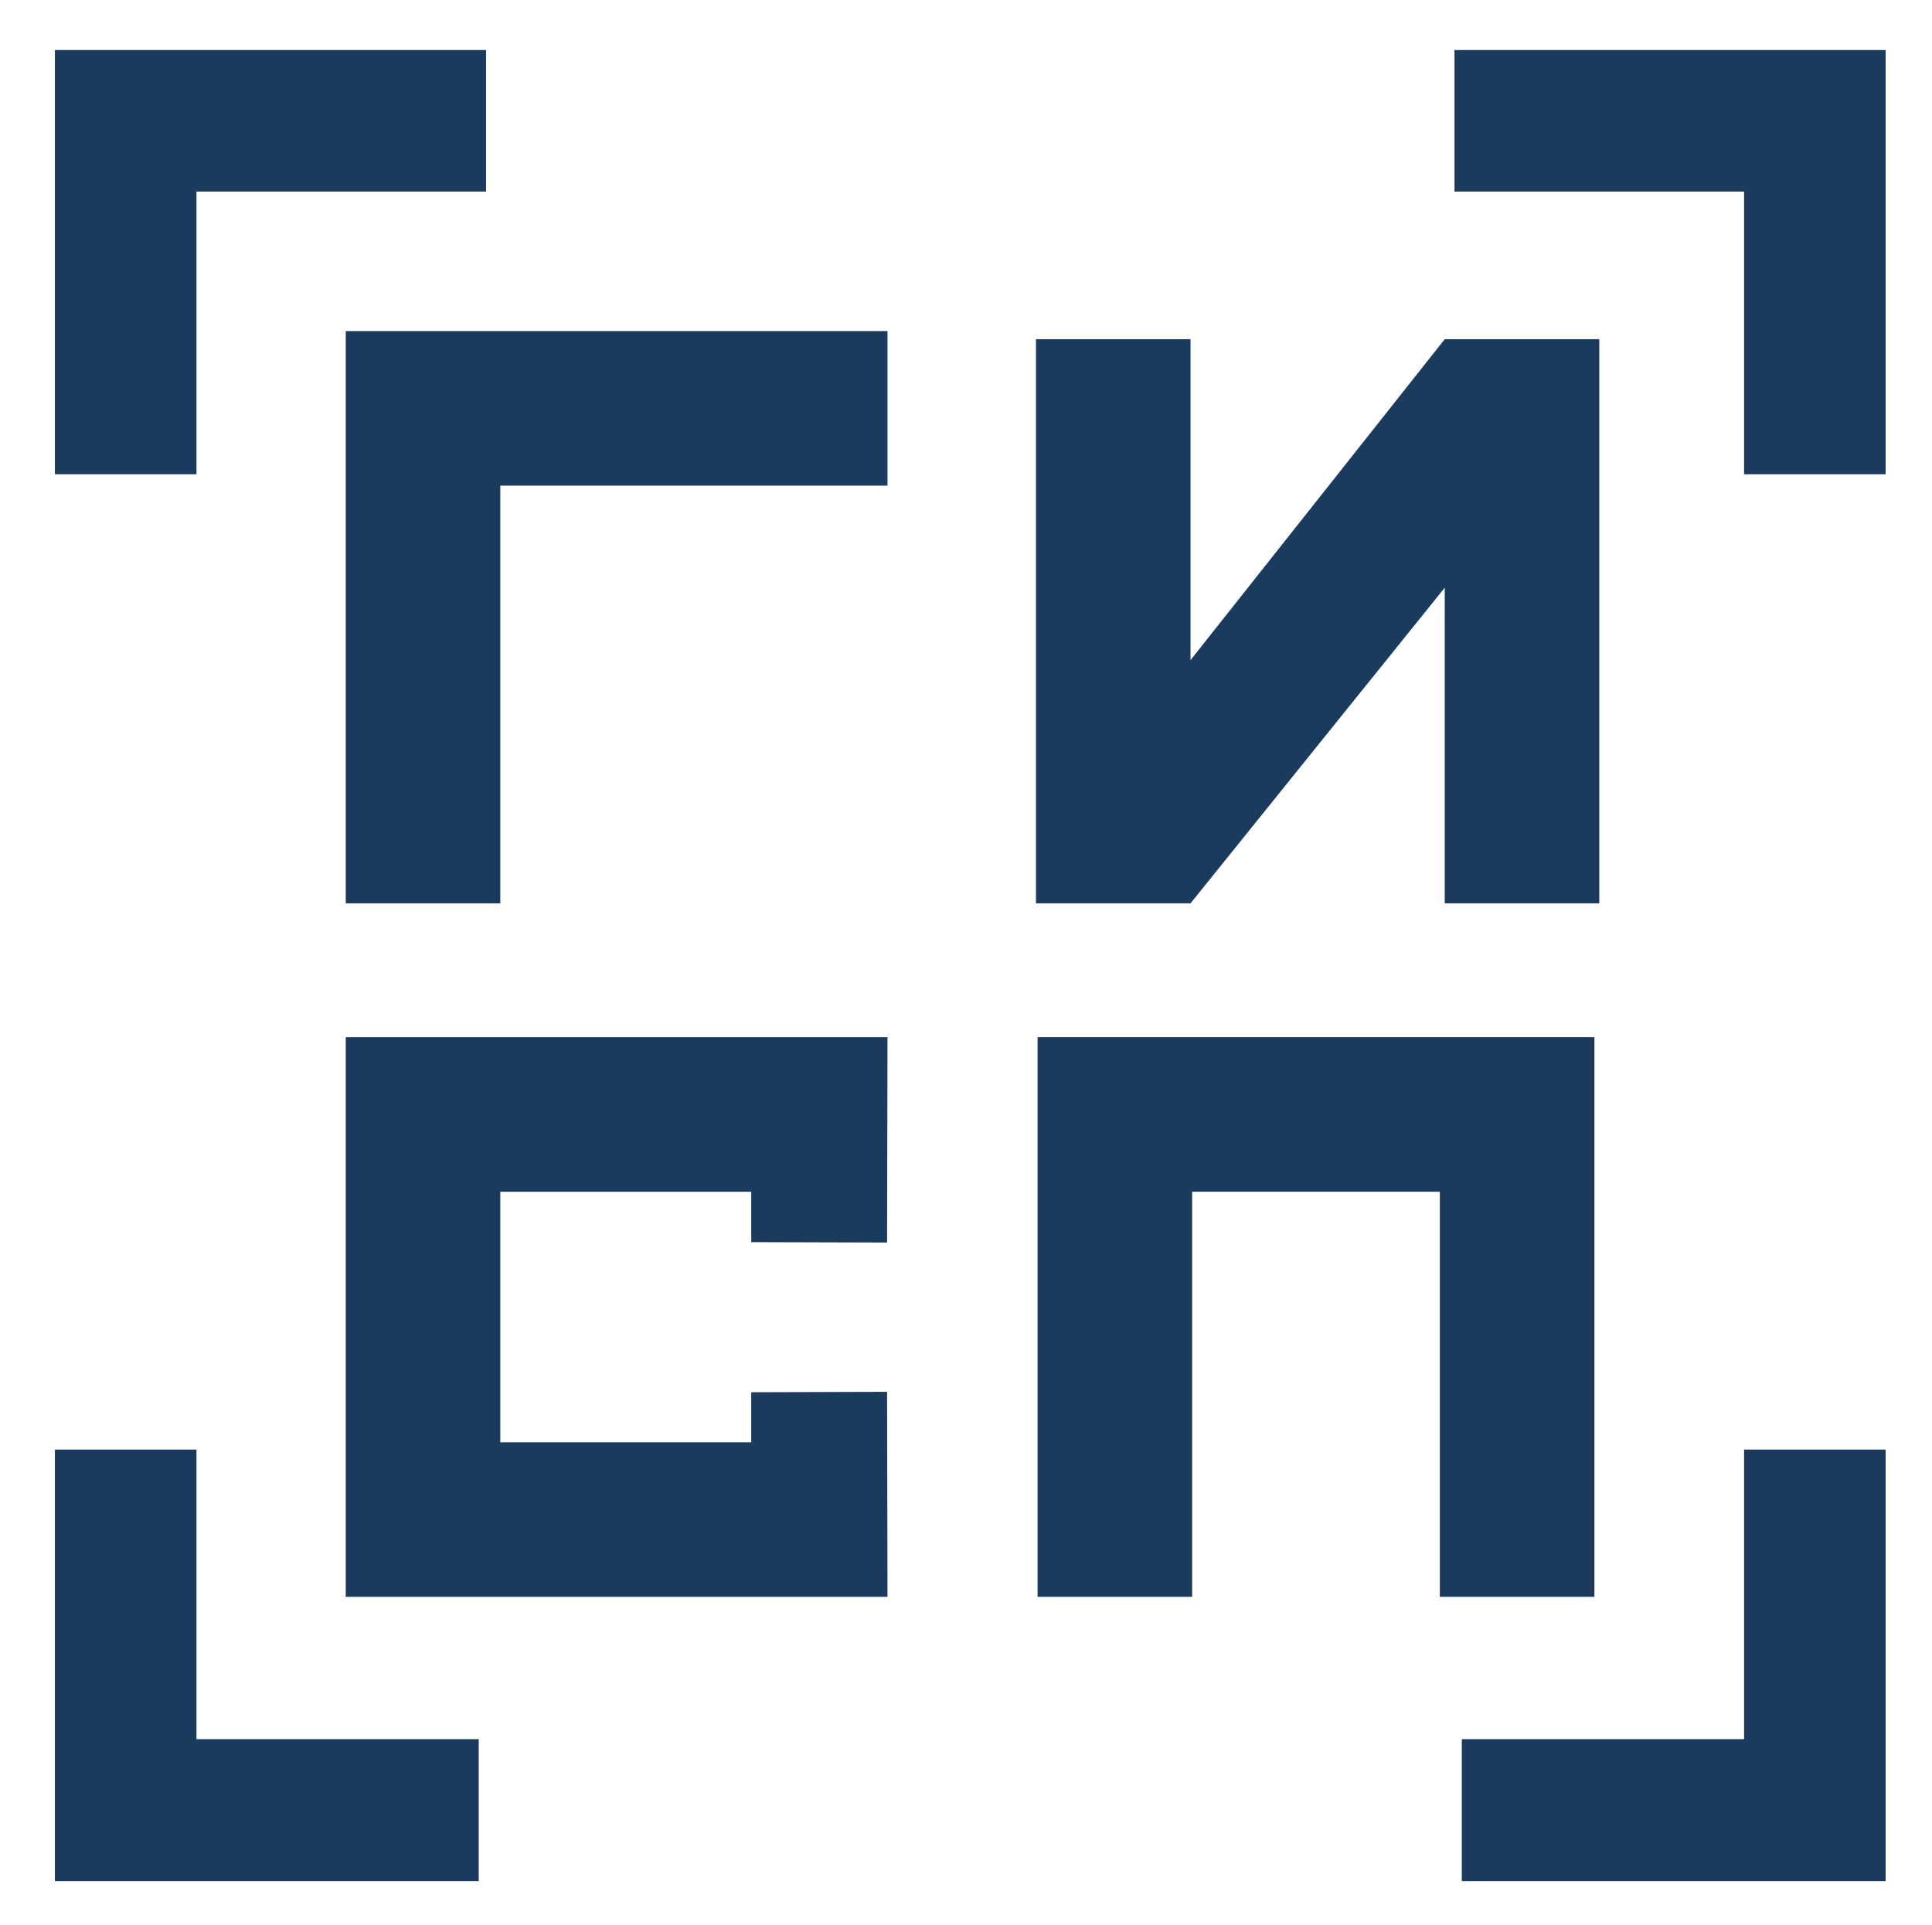
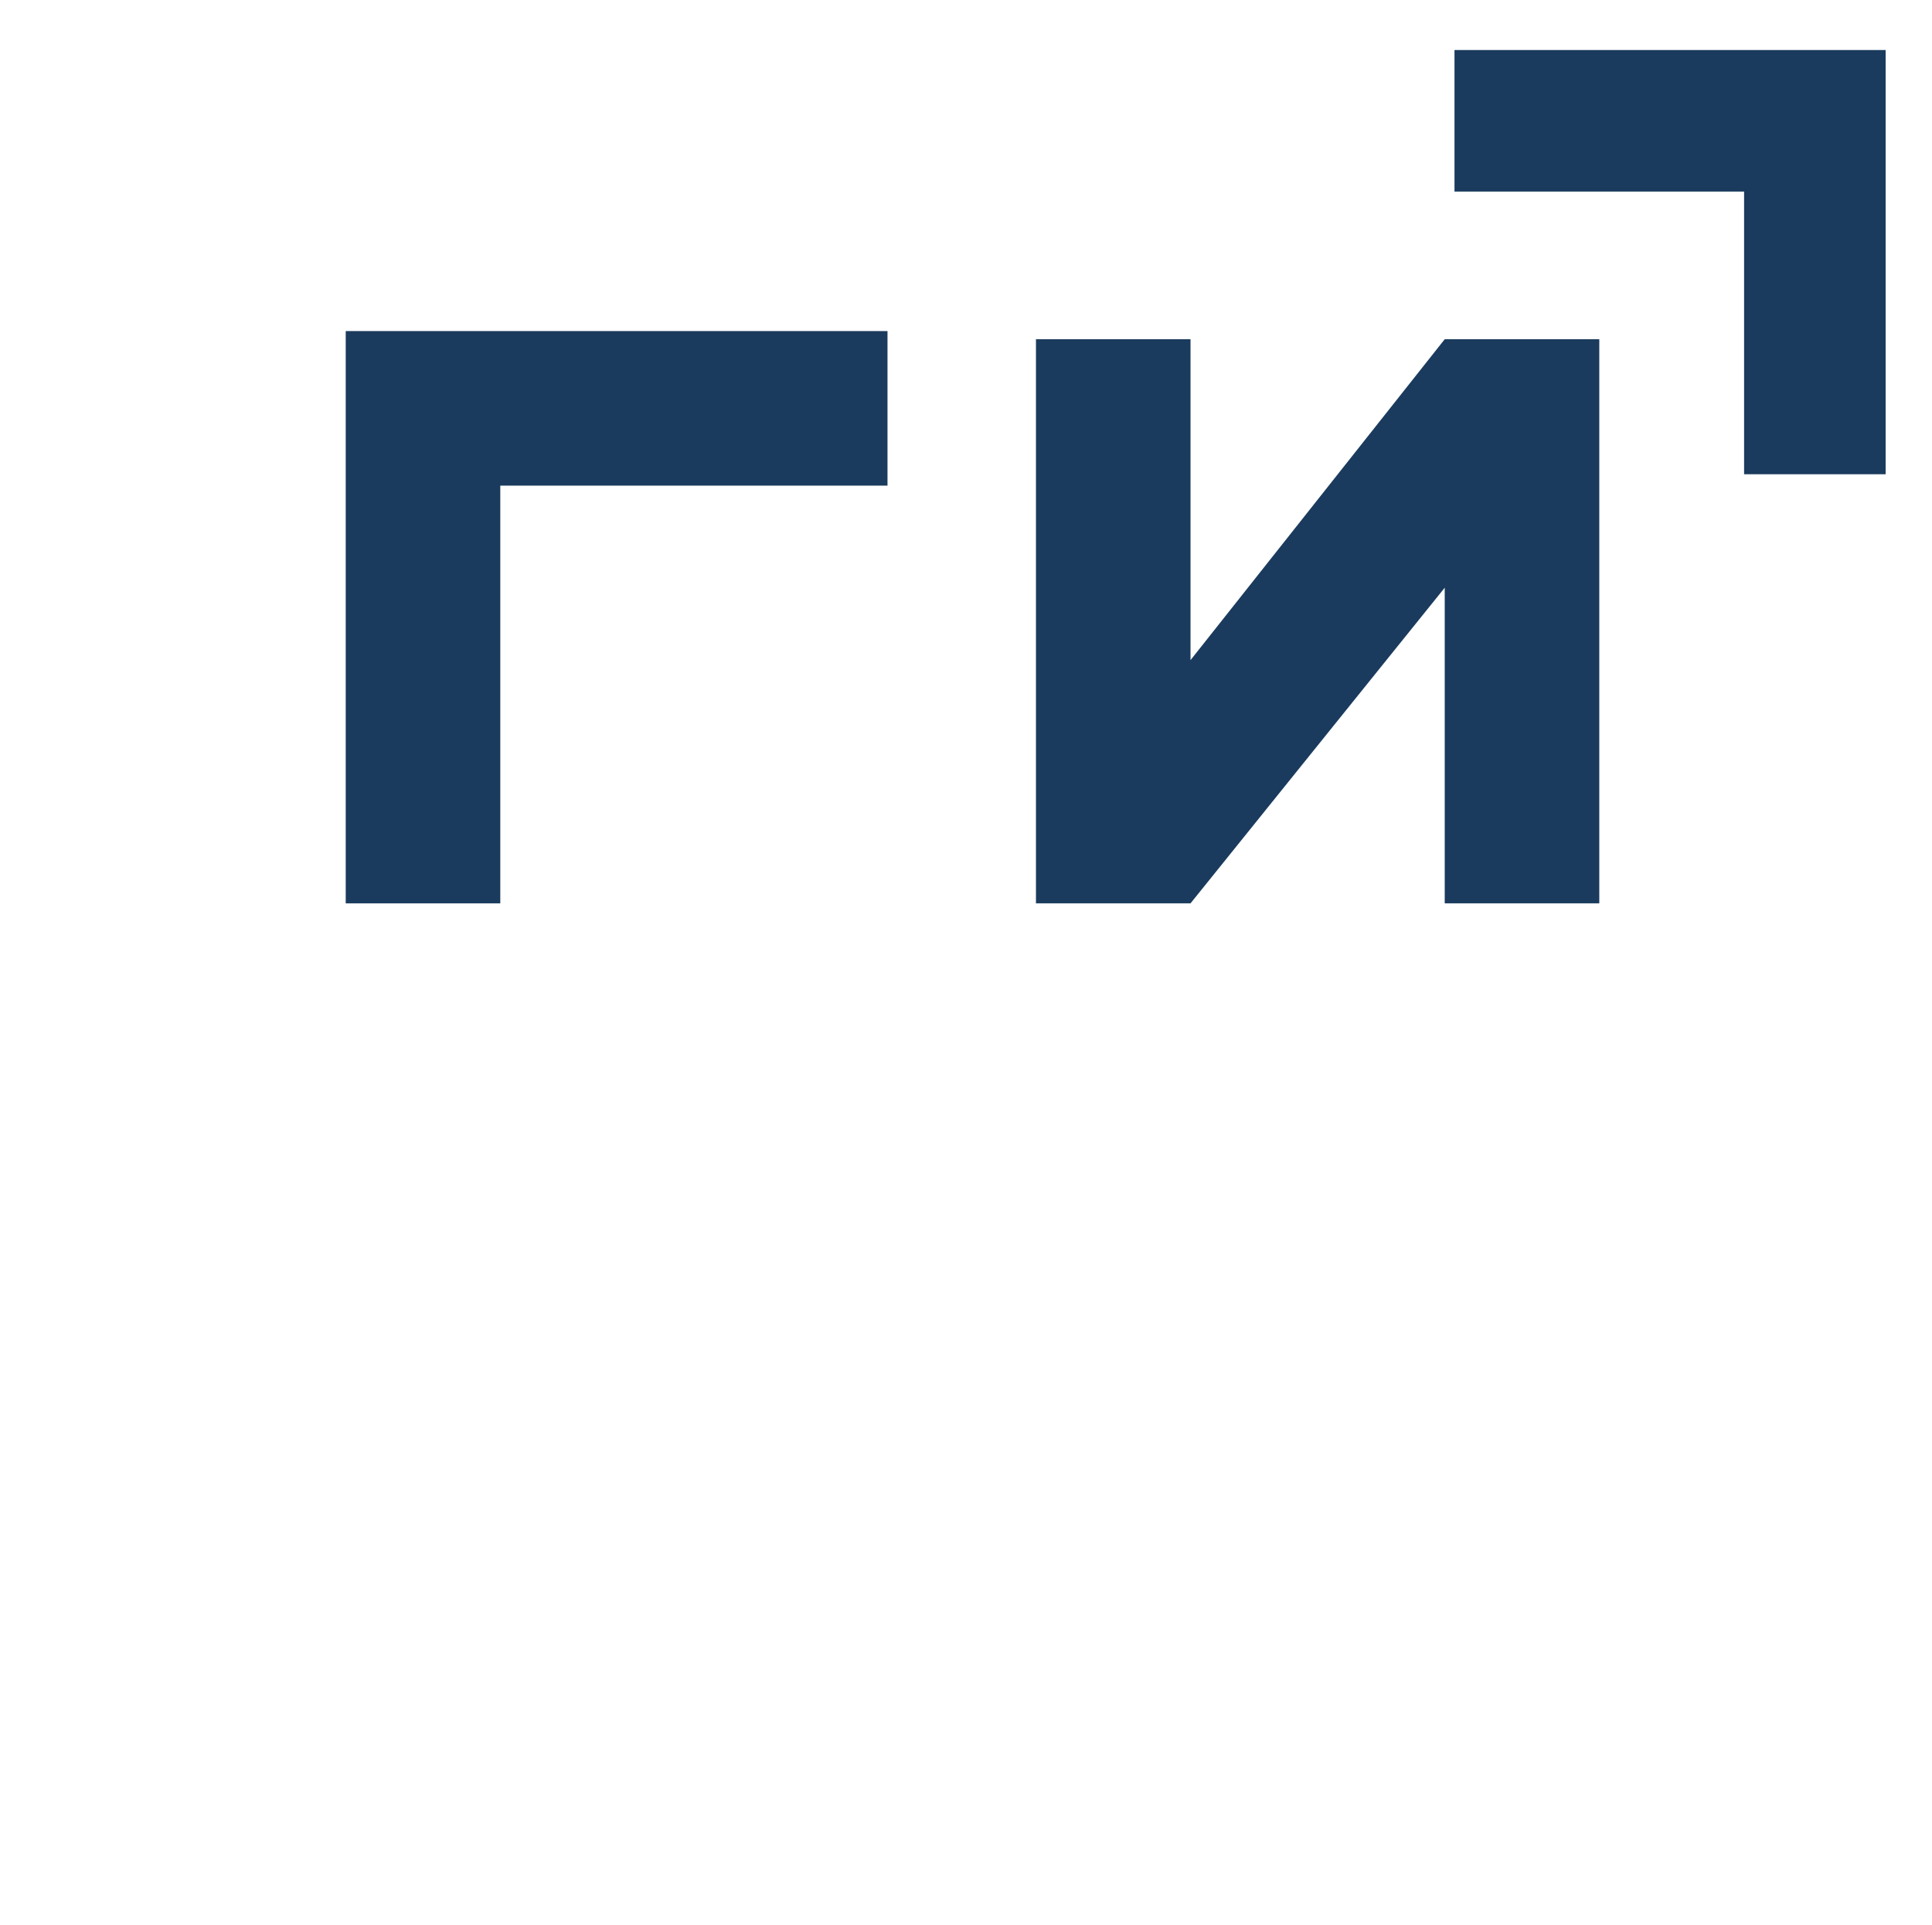
<svg xmlns="http://www.w3.org/2000/svg" version="1.1" id="_Слой_1" x="0px" y="0px" viewBox="0 0 475 473.2" style="enable-background:new 0 0 475 473.2;" xml:space="preserve">
  <style type="text/css">
	.st0{fill:#1A3B5D;}
</style>
  <g>
-     <polygon class="st0" points="48.3,47.1 119.5,47.1 119.5,12.3 13.5,12.3 13.5,13 13.5,47.1 13.5,116.6 48.3,116.6  " />
    <polygon class="st0" points="357.6,12.3 357.6,47.1 428.8,47.1 428.8,116.6 463.6,116.6 463.6,47.1 463.6,13 463.6,12.3  " />
-     <polygon class="st0" points="428.8,427.6 359.4,427.6 359.4,462.5 428.8,462.5 462.9,462.5 463.6,462.5 463.6,356.4 428.8,356.4     " />
-     <polygon class="st0" points="48.3,356.4 13.5,356.4 13.5,462.5 14.2,462.5 48.3,462.5 117.7,462.5 117.7,427.6 48.3,427.6  " />
-     <polygon class="st0" points="392,392.6 392,255 390.7,255 354,255 293.1,255 257.5,255 255.1,255 255.1,392.6 293.1,392.6    293.1,293 354,293 354,392.6  " />
    <polygon class="st0" points="355.2,144.5 355.2,222.1 393.2,222.1 393.2,83.4 355.2,83.4 292.7,162.3 292.7,83.4 254.7,83.4    254.7,222.1 292.7,222.1  " />
    <polygon class="st0" points="85,83.4 85,119.4 85,222.1 123,222.1 123,119.4 218.2,119.4 218.2,81.4 85,81.4  " />
-     <polygon class="st0" points="218.1,305.5 218.2,255 123,255 85,255 85,293 85,354.6 85,391.6 85,392.6 218.2,392.6 218.1,342.2    184.7,342.3 184.7,354.6 123,354.6 123,293 184.7,293 184.7,305.4  " />
  </g>
</svg>